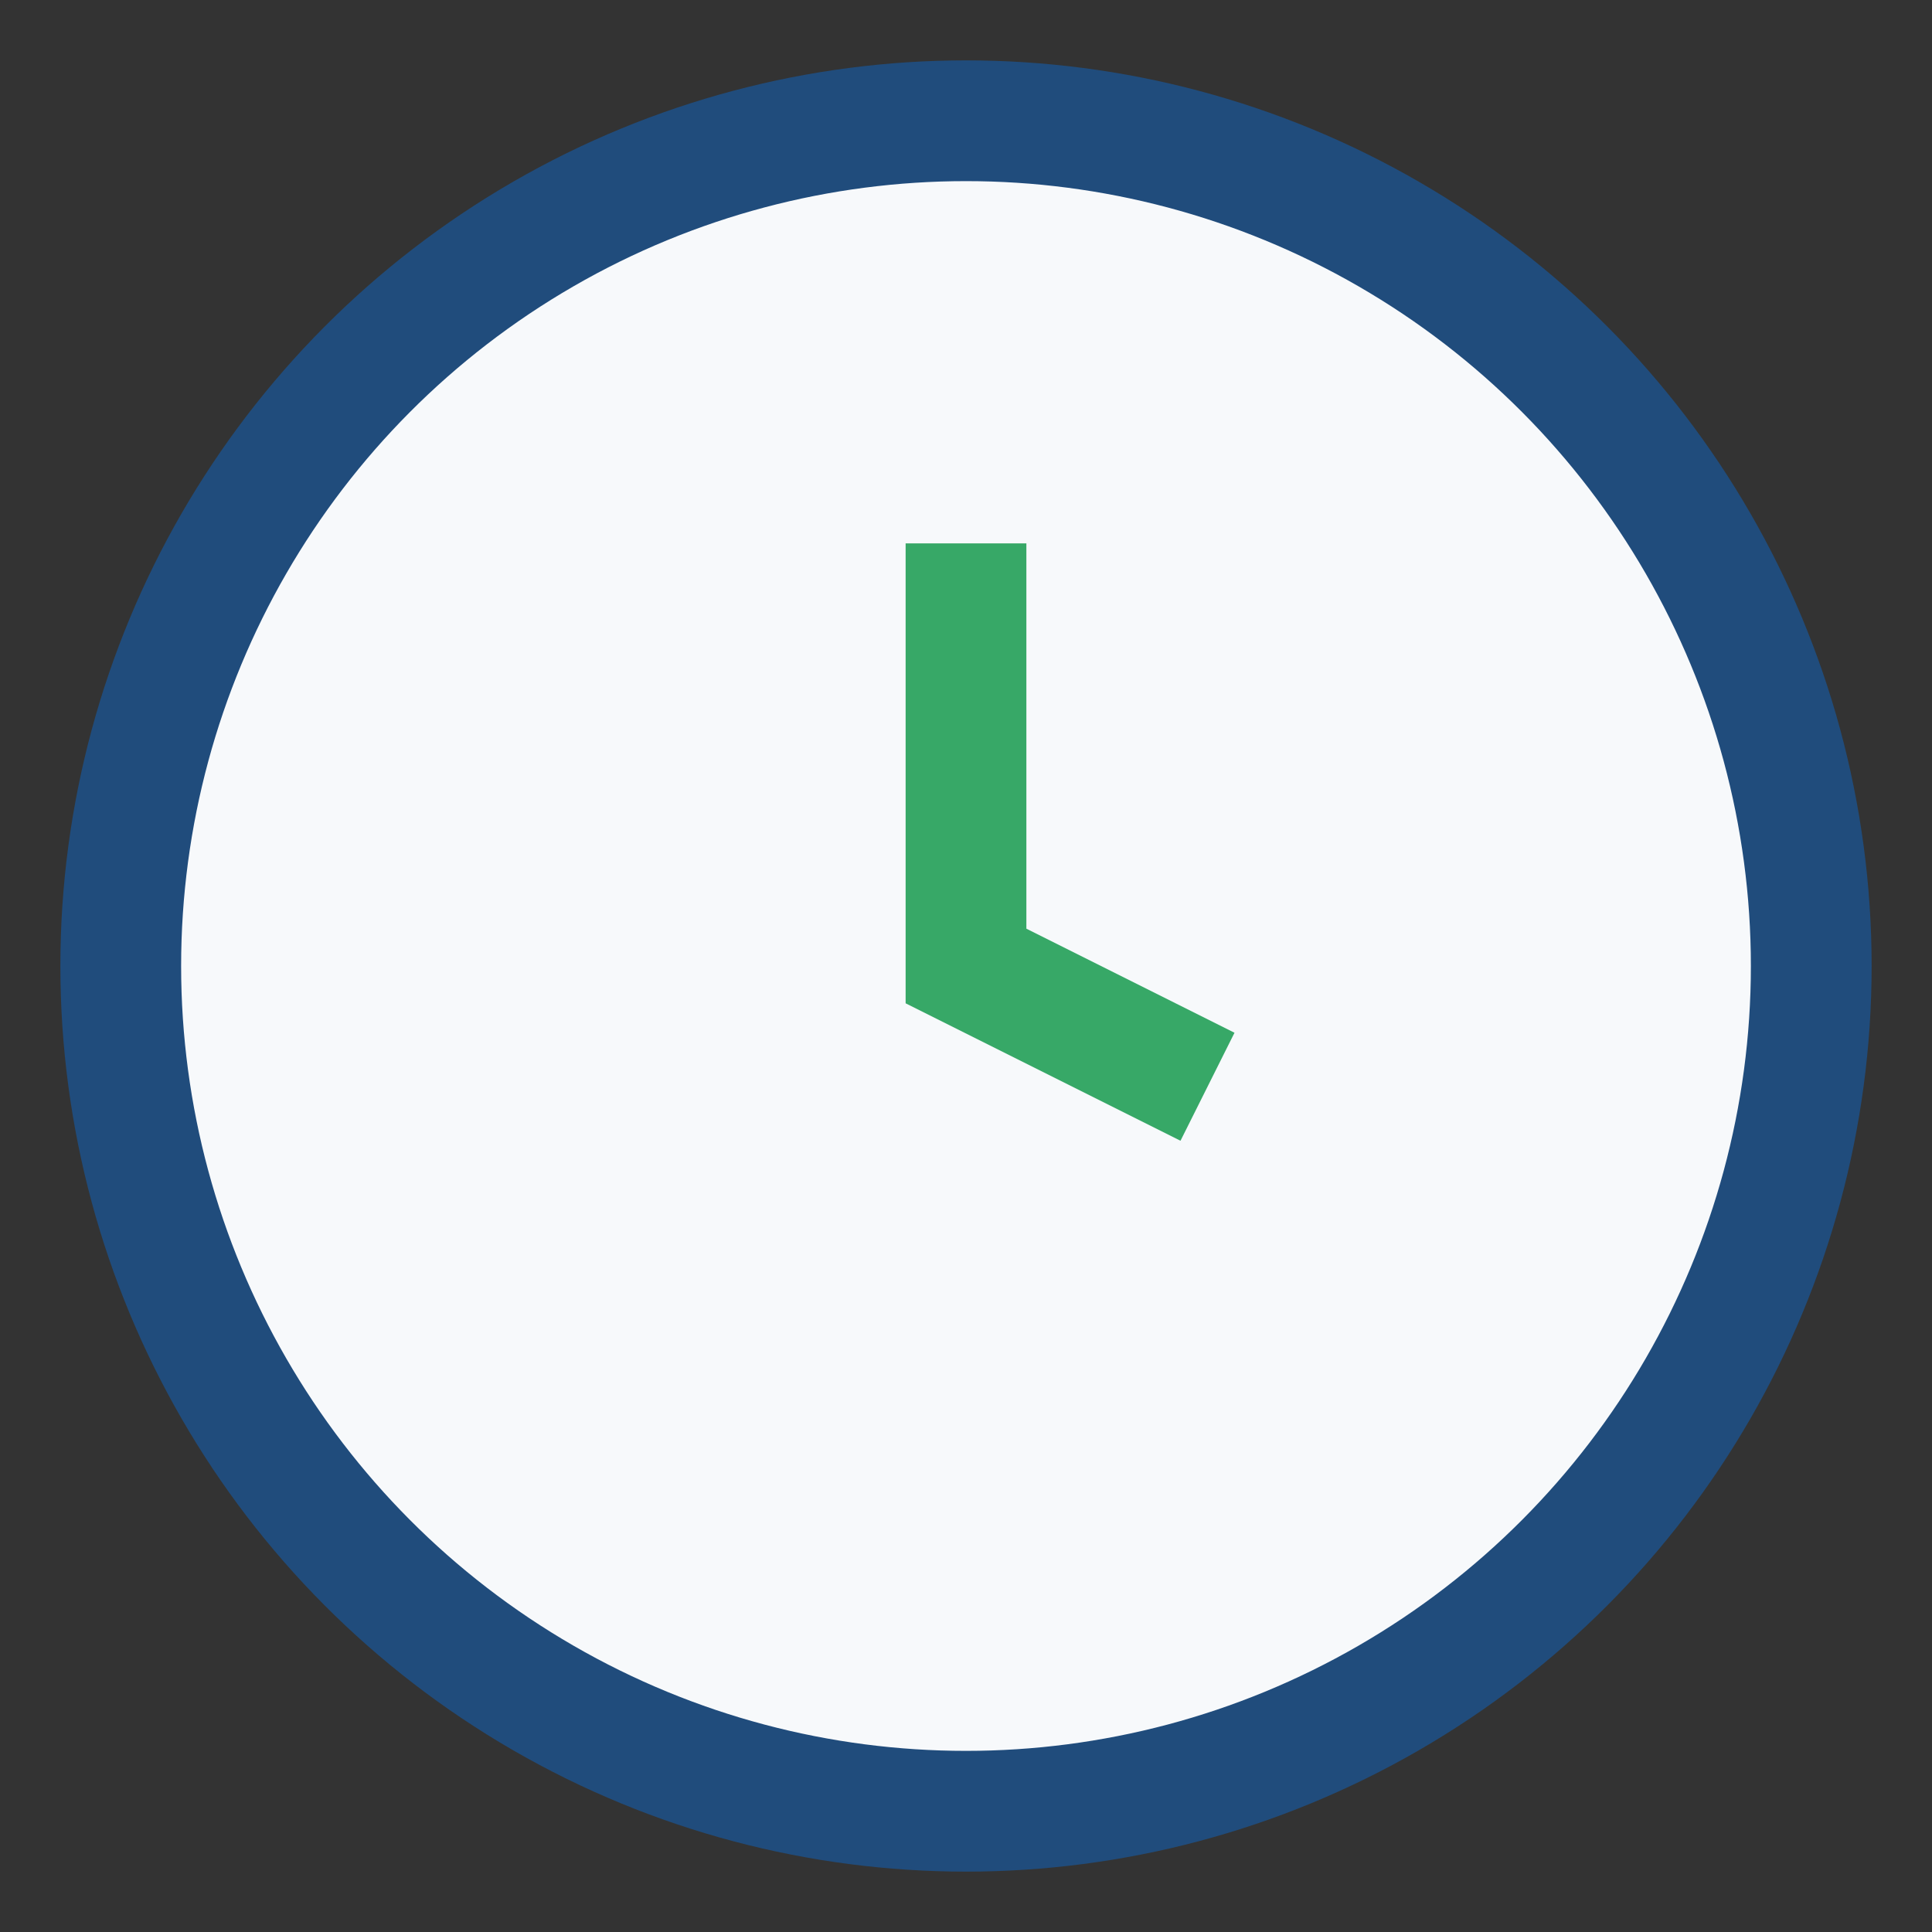
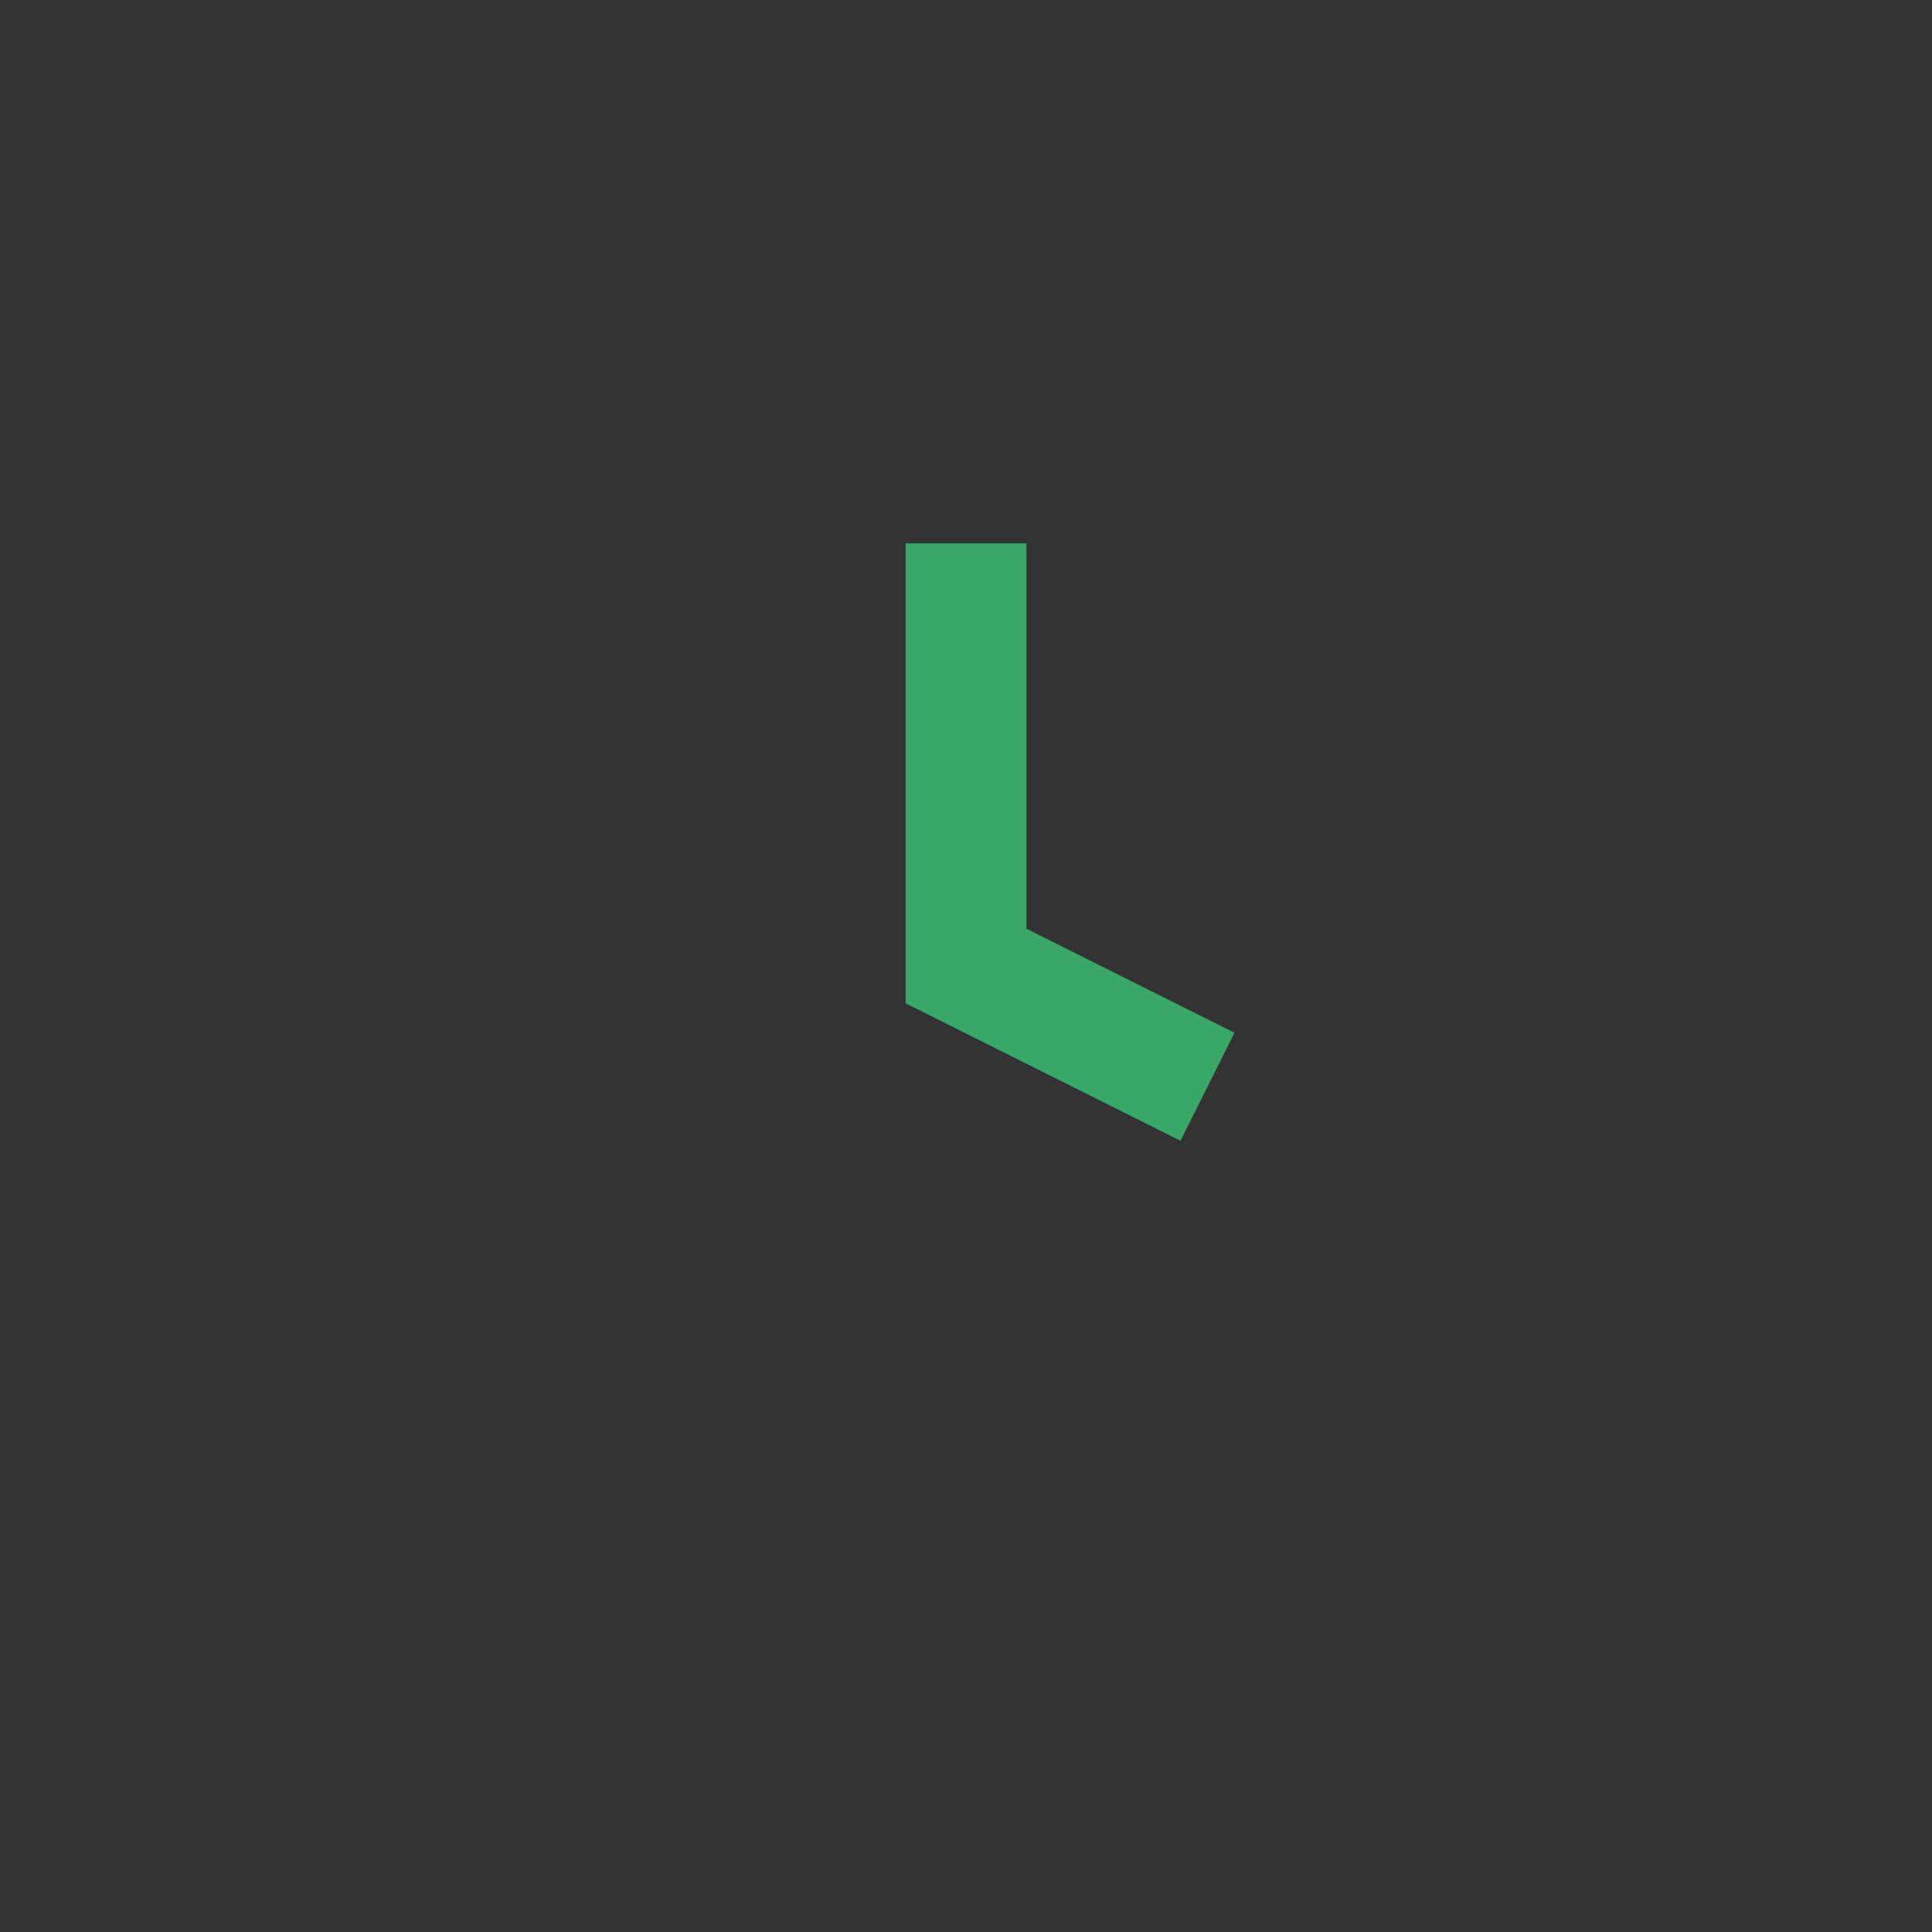
<svg xmlns="http://www.w3.org/2000/svg" width="32" height="32" viewBox="0 0 32 32">
  <rect x="0" y="0" width="32" height="32" fill="#333333" stroke="none" />
-   <circle cx="16" cy="16" r="14" fill="#F7F9FB" stroke="#204C7C" stroke-width="2" />
  <path d="M16 9v7l4 2" stroke="#37A867" stroke-width="2" fill="none" />
</svg>